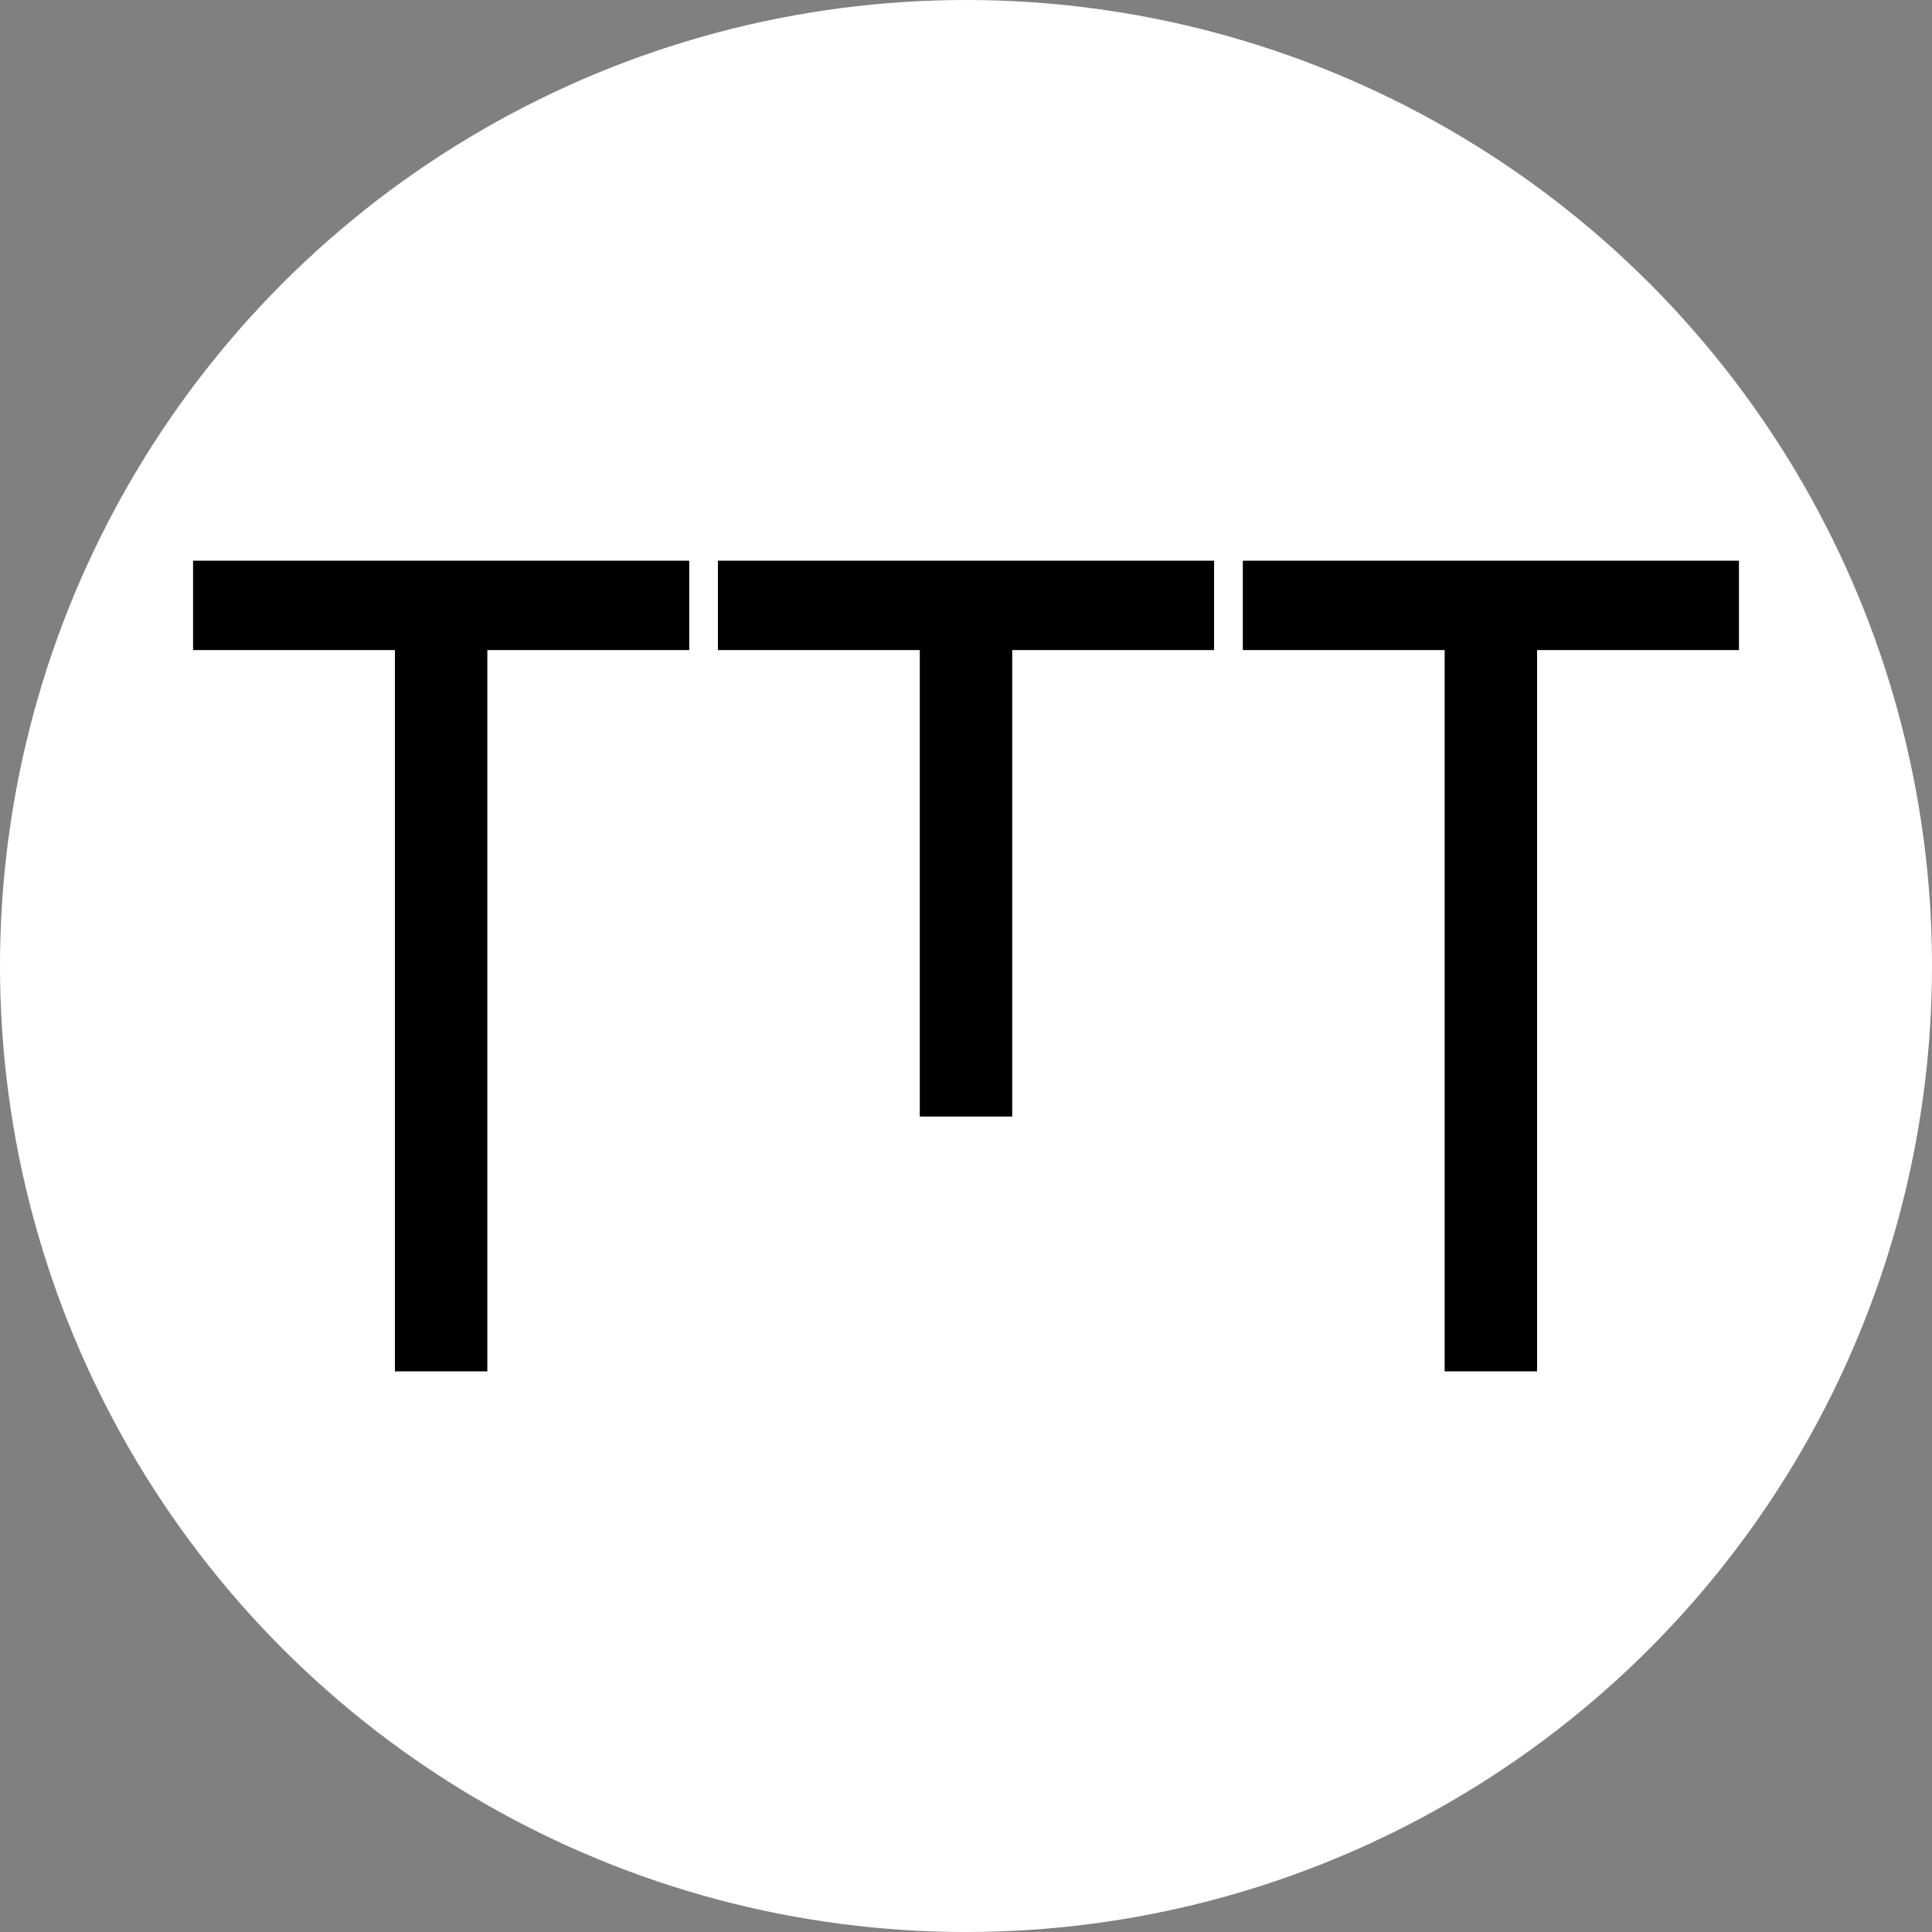
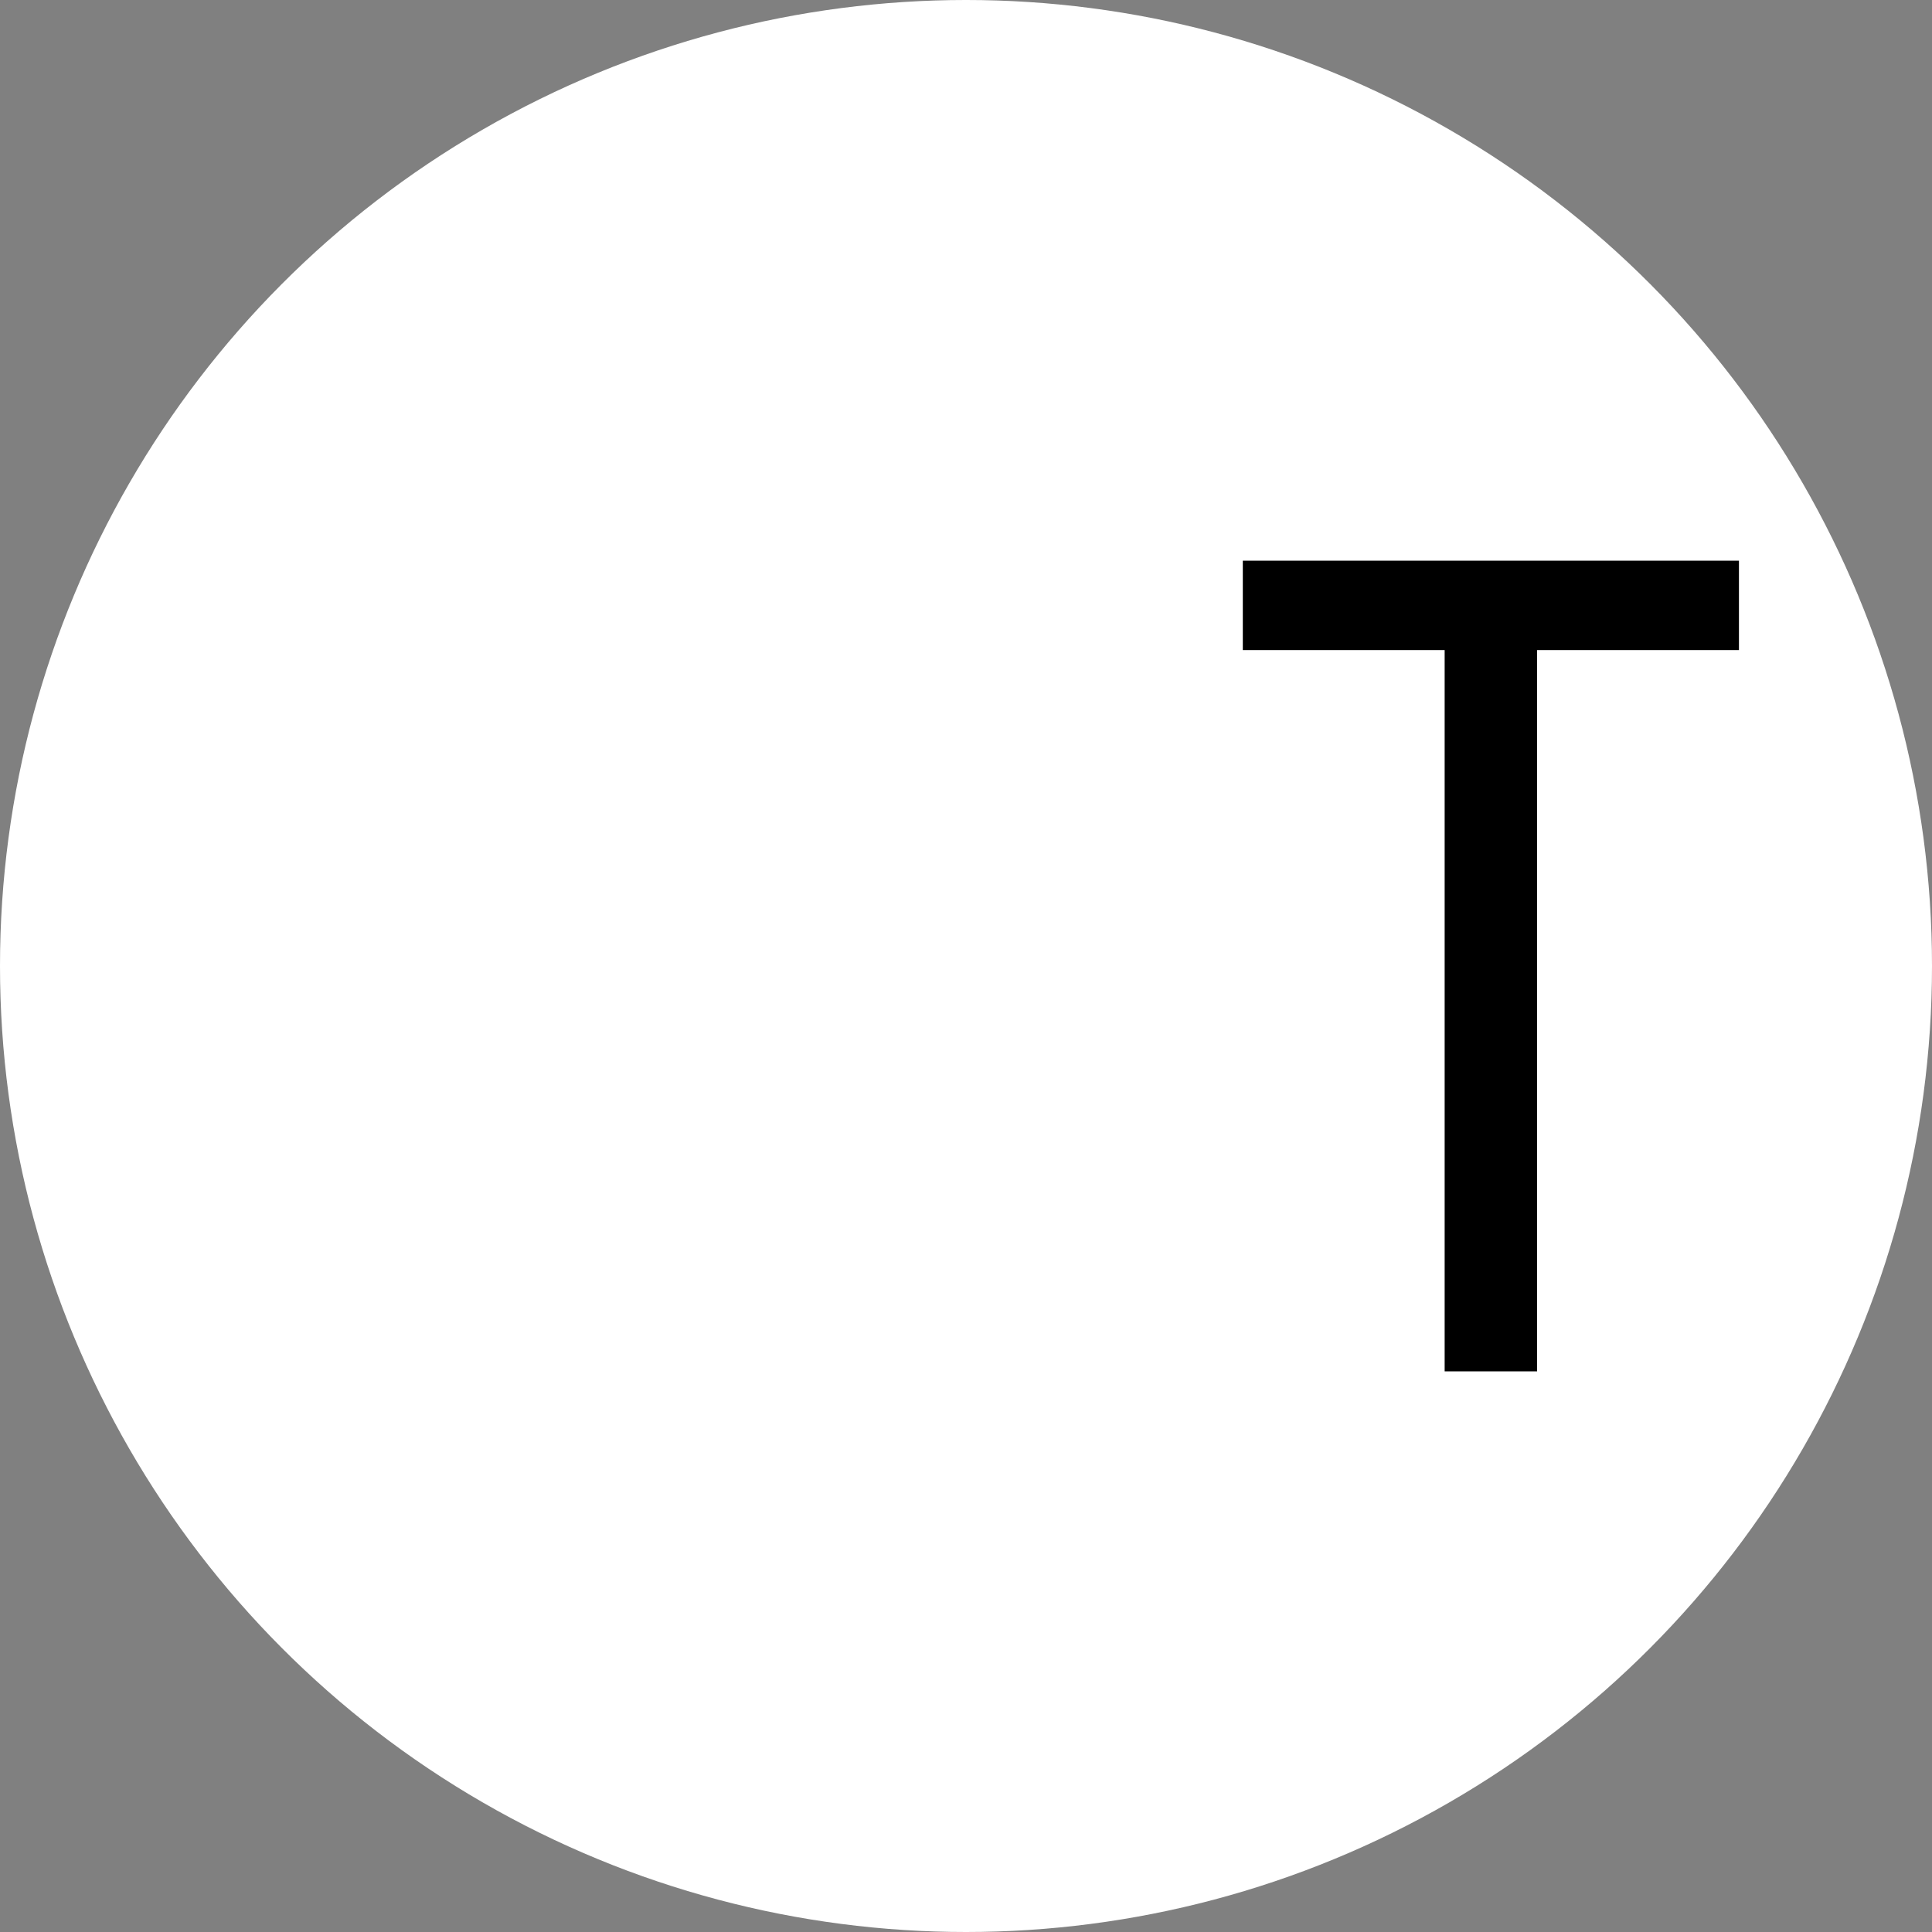
<svg xmlns="http://www.w3.org/2000/svg" xmlns:xlink="http://www.w3.org/1999/xlink" version="1.1" id="Layer_1" x="0px" y="0px" viewBox="0 0 400 400" style="enable-background:new 0 0 400 400;" xml:space="preserve">
  <rect x="0" y="0" width="400" height="400" fill="#808080" stroke="none" />
  <style type="text/css">
	.st0{clip-path:url(#SVGID_2_);fill:#FFFFFF;}
	.st1{clip-path:url(#SVGID_2_);}
</style>
  <g>
    <defs>
      <circle id="SVGID_1_" cx="200" cy="200" r="200" />
    </defs>
    <clipPath id="SVGID_2_">
      <use xlink:href="#SVGID_1_" style="overflow:visible;" />
    </clipPath>
    <circle class="st0" cx="200" cy="200" r="200" />
    <g class="st1">
-       <polygon points="148.64,134.59 190.43,134.59 190.43,231.17 209.57,231.17 209.57,134.59 251.36,134.59 251.36,116.08     148.64,116.08   " />
-       <polygon points="39.97,134.59 81.76,134.59 81.76,283.92 100.9,283.92 100.9,134.59 142.7,134.59 142.7,116.08 39.97,116.08   " />
      <polygon points="257.31,116.08 257.31,134.59 299.1,134.59 299.1,283.92 318.24,283.92 318.24,134.59 360.03,134.59     360.03,116.08   " />
    </g>
  </g>
</svg>